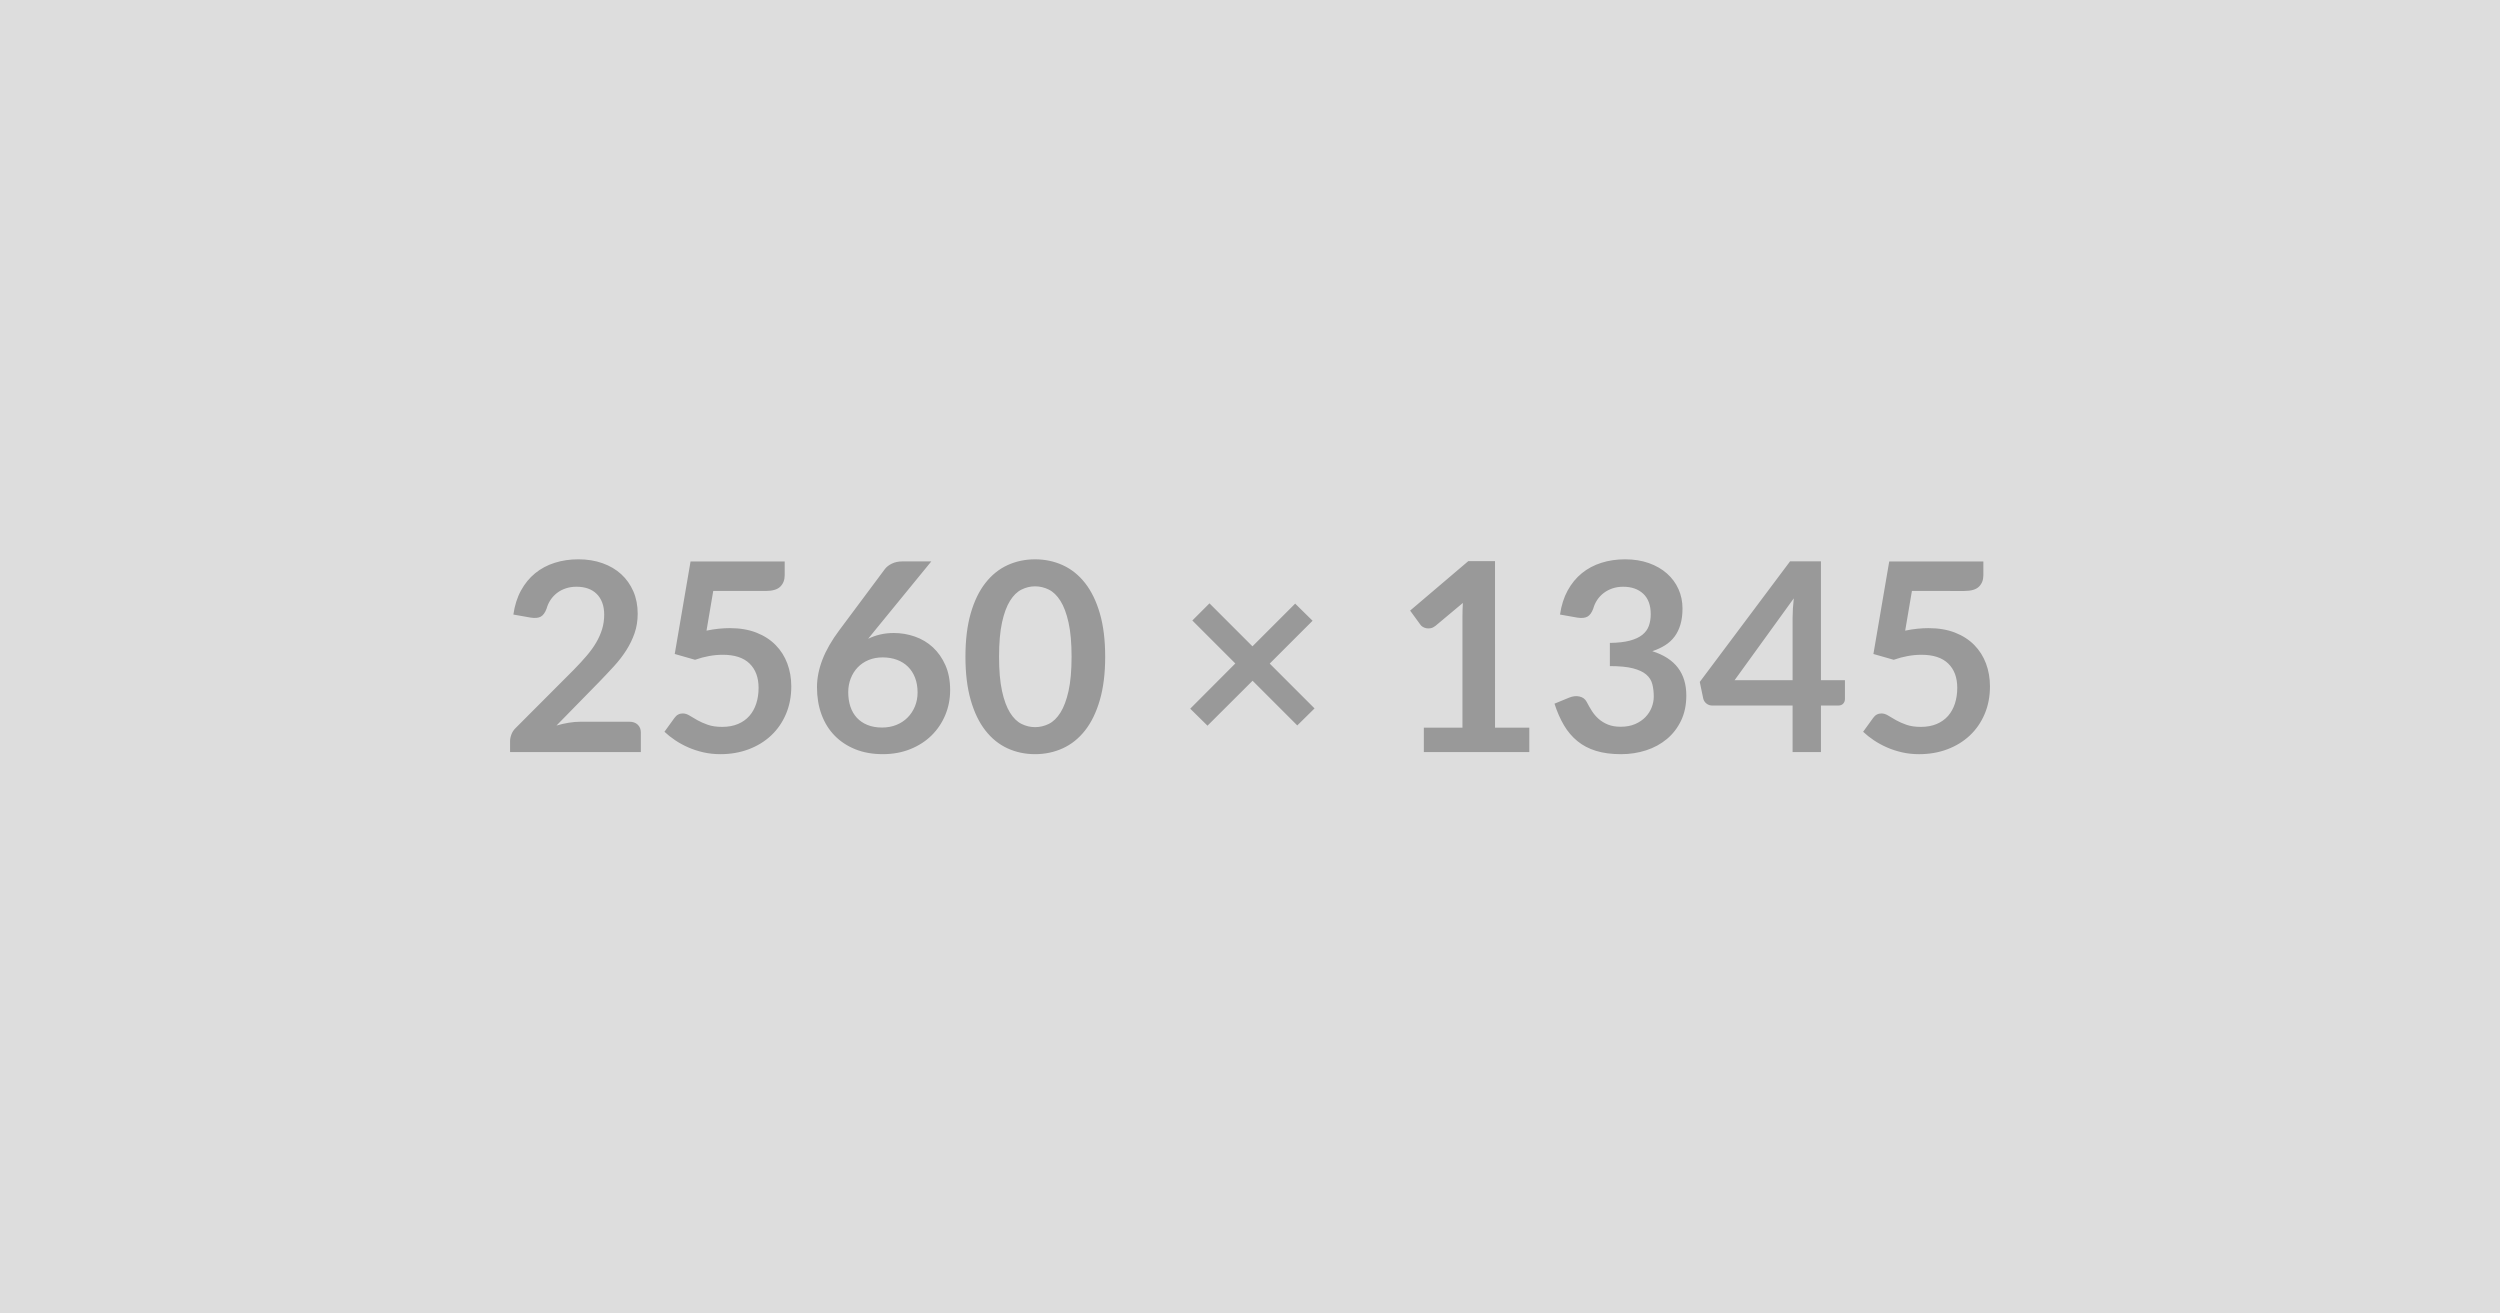
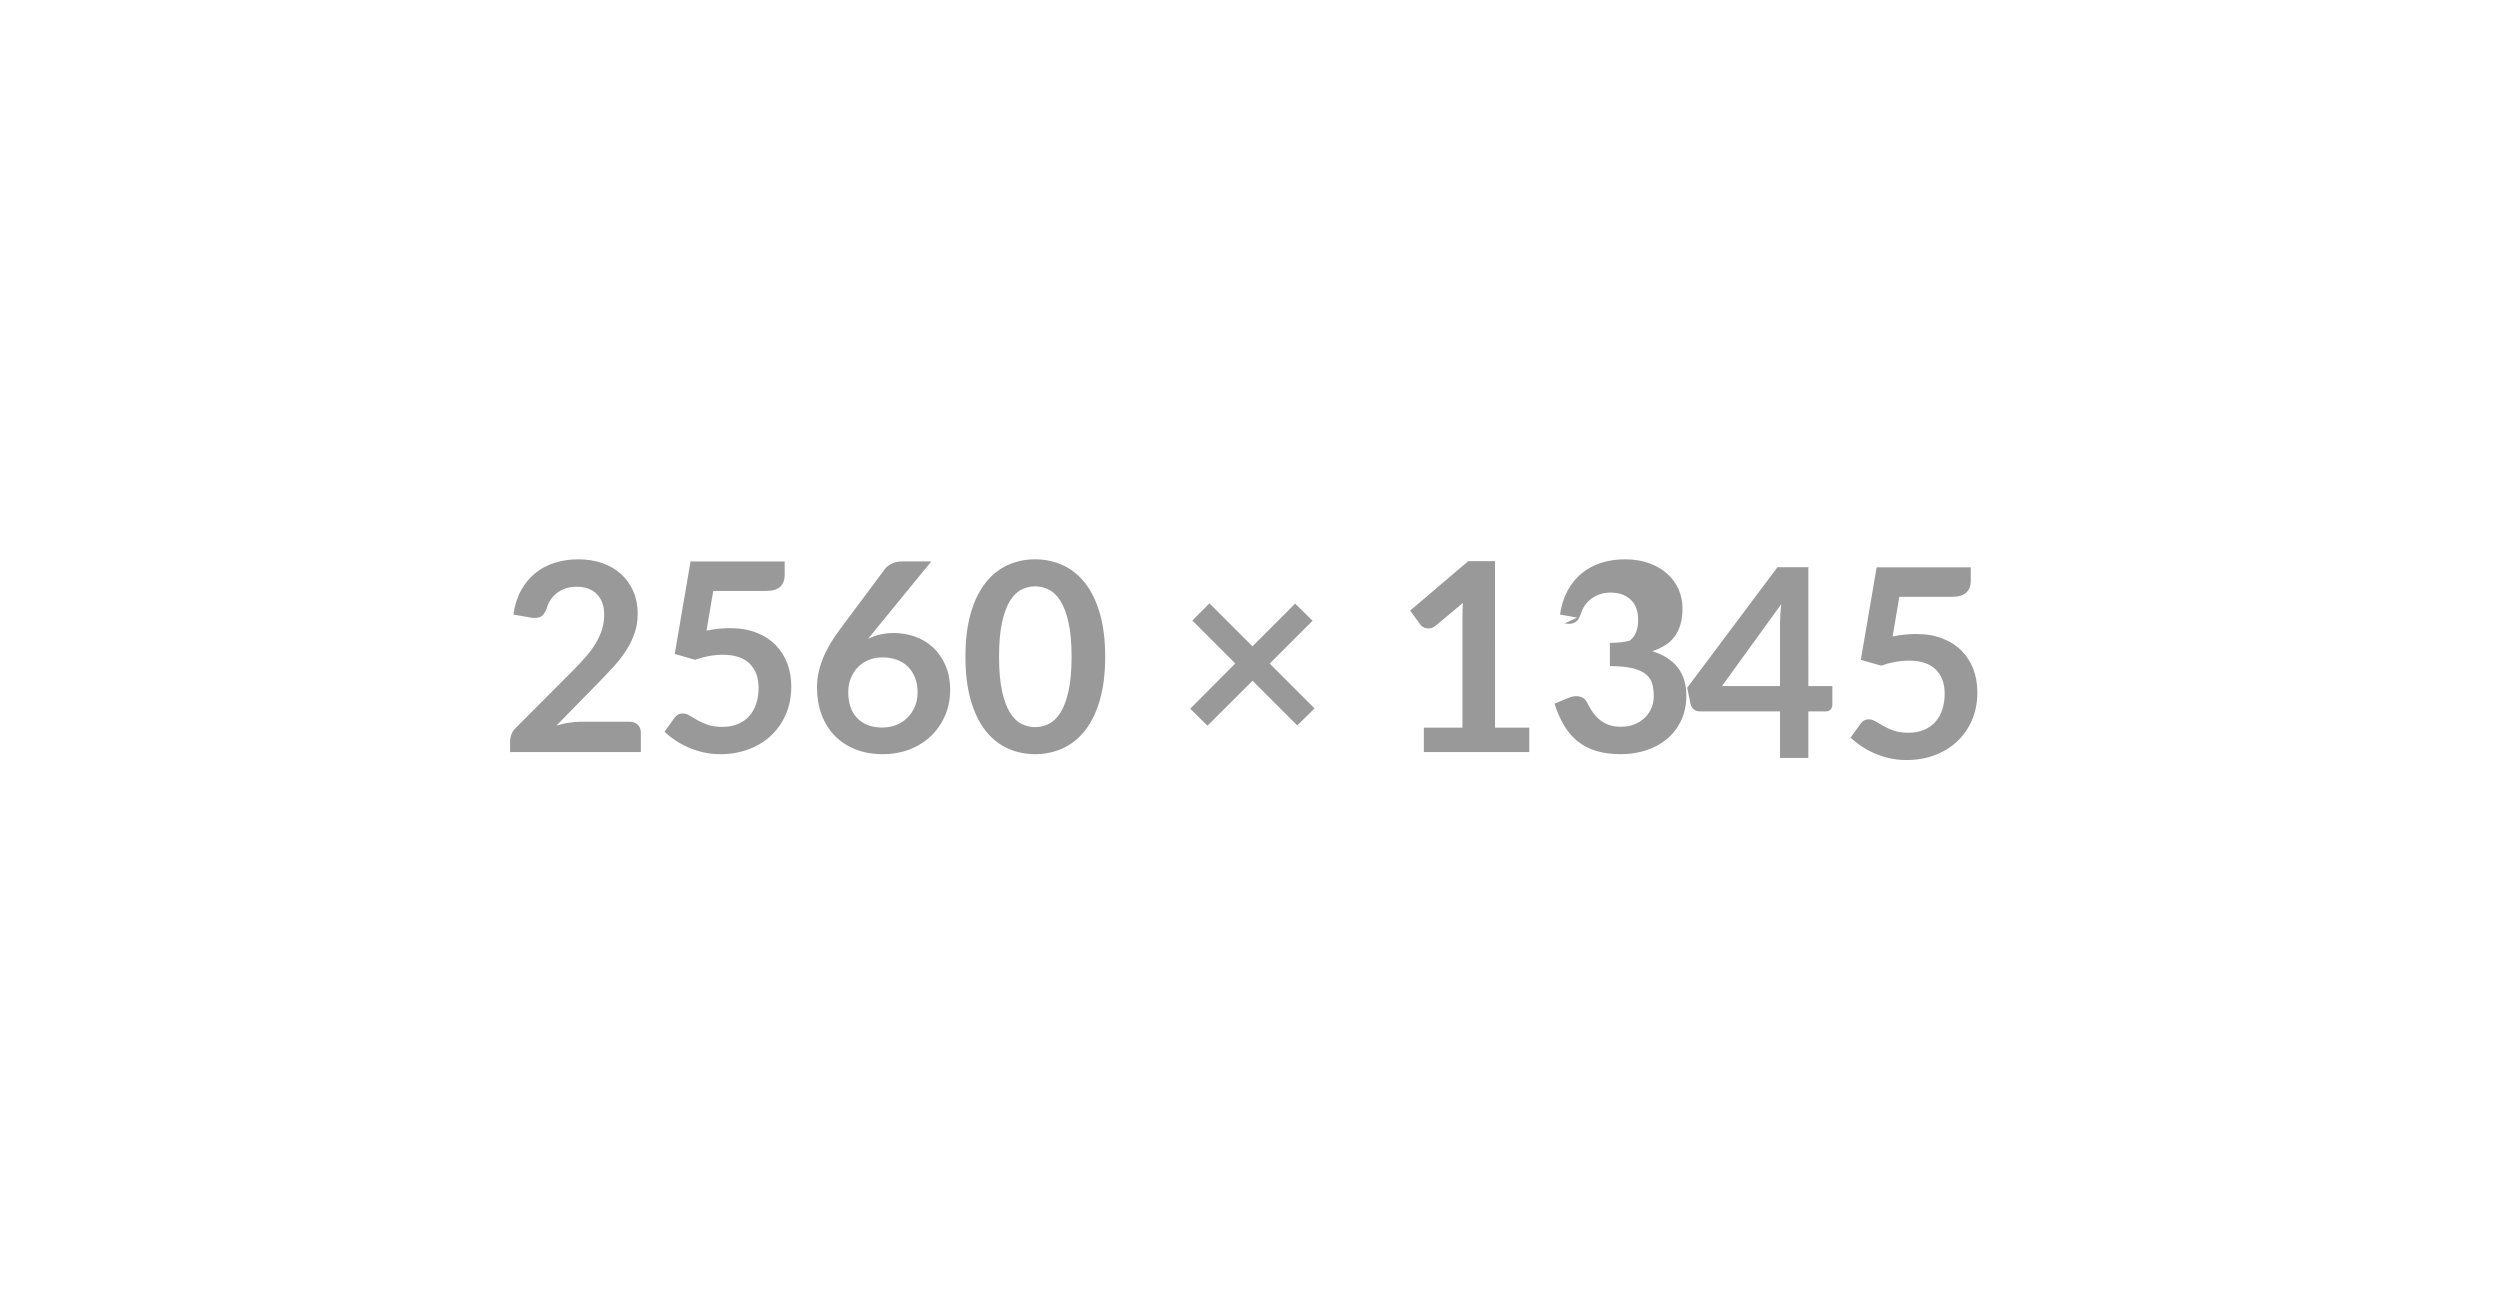
<svg xmlns="http://www.w3.org/2000/svg" width="2560" height="1345" viewBox="0 0 2560 1345">
-   <rect width="100%" height="100%" fill="#DDDDDD" />
-   <path fill="#999999" d="M594.4 739.055h50.08q5.41 0 8.58 3.04 3.17 3.03 3.17 8.03v19.98H522.31v-11.07q0-3.38 1.42-7.09t4.52-6.68l59.27-59.4q7.42-7.56 13.29-14.45 5.88-6.88 9.79-13.63 3.92-6.75 6.01-13.7 2.09-6.96 2.09-14.65 0-7.02-2.02-12.35-2.03-5.34-5.74-8.98-3.71-3.65-8.91-5.47t-11.68-1.82q-5.94 0-11 1.69-5.06 1.68-8.98 4.72-3.91 3.04-6.61 7.09t-4.05 8.91q-2.3 6.21-5.94 8.23-3.65 2.03-10.54.95l-17.54-3.11q2.02-14.03 7.83-24.63 5.8-10.6 14.51-17.69 8.7-7.09 19.98-10.66 11.27-3.58 24.23-3.58 13.5 0 24.71 3.98 11.2 3.98 19.17 11.27 7.96 7.29 12.42 17.56 4.45 10.25 4.45 22.81 0 10.8-3.17 19.98t-8.51 17.55q-5.33 8.37-12.48 16.2-7.16 7.83-14.99 15.93l-44.01 44.95q6.35-1.89 12.62-2.9 6.28-1.01 11.95-1.01m135.95-133.92-6.89 40.63q6.48-1.35 12.42-1.95 5.94-.61 11.48-.61 15.39 0 27.13 4.59 11.75 4.59 19.71 12.69 7.97 8.1 12.02 18.97 4.05 10.86 4.05 23.42 0 15.52-5.47 28.35-5.47 12.82-15.19 21.94-9.72 9.11-23.02 14.11-13.29 4.99-28.95 4.99-9.18 0-17.42-1.89-8.23-1.89-15.46-5.06-7.22-3.18-13.36-7.29-6.14-4.12-11-8.71l10.26-14.18q3.24-4.58 8.5-4.58 3.38 0 6.89 2.15 3.51 2.17 8.03 4.73t10.66 4.72q6.15 2.16 14.79 2.16 9.18 0 16.2-2.97t11.67-8.3q4.66-5.33 7.02-12.69 2.37-7.36 2.37-16 0-15.93-9.25-24.9-9.25-8.98-27.34-8.98-13.9 0-28.48 5.13l-20.79-5.94 16.2-94.77h96.39v14.17q0 7.16-4.46 11.61-4.45 4.46-15.12 4.46zm223.29-30.24-57.92 70.87-6.75 8.37q5.67-2.83 12.22-4.38 6.55-1.56 14.11-1.56 11.07 0 21.53 3.65 10.46 3.64 18.43 11 7.96 7.36 12.82 18.29 4.86 10.94 4.86 25.52 0 13.63-4.99 25.58-5 11.95-14.04 20.86-9.05 8.91-21.81 14.04-12.75 5.13-28.14 5.13-15.66 0-28.08-4.99-12.42-5-21.2-13.98-8.77-8.98-13.43-21.6t-4.66-28.01q0-13.77 5.6-28.28 5.61-14.52 17.35-30.18l46.58-62.5q2.43-3.24 7.08-5.54 4.66-2.29 10.74-2.29zm-50.36 170.1q7.97 0 14.65-2.7t11.47-7.56q4.8-4.86 7.5-11.41t2.7-14.24q0-8.37-2.57-15.05-2.56-6.69-7.29-11.34-4.72-4.66-11.34-7.09-6.61-2.43-14.58-2.43-7.96 0-14.44 2.7t-11.07 7.49-7.16 11.34q-2.56 6.55-2.56 14.11 0 8.1 2.22 14.78 2.23 6.68 6.62 11.41 4.39 4.72 10.87 7.36 6.48 2.63 14.98 2.63m228.42-72.5q0 25.52-5.47 44.35-5.46 18.83-15.12 31.12-9.65 12.28-22.81 18.29t-28.42 6.01q-15.25 0-28.28-6.01t-22.61-18.29q-9.59-12.29-14.99-31.12t-5.4-44.35q0-25.65 5.4-44.41t14.99-31.05q9.58-12.29 22.61-18.29 13.03-6.01 28.28-6.01 15.26 0 28.42 6.01 13.16 6 22.81 18.29 9.66 12.29 15.12 31.05 5.47 18.76 5.47 44.41m-34.42 0q0-21.19-3.11-35.1-3.1-13.9-8.3-22.13-5.2-8.24-11.95-11.55t-14.04-3.31q-7.15 0-13.84 3.31-6.68 3.31-11.81 11.55-5.13 8.23-8.17 22.13-3.03 13.91-3.03 35.1 0 21.2 3.03 35.1 3.04 13.91 8.17 22.14 5.13 8.24 11.81 11.55 6.69 3.3 13.84 3.3 7.29 0 14.04-3.3 6.75-3.31 11.95-11.55 5.2-8.23 8.3-22.14 3.11-13.9 3.11-35.1m248.8 52.92-17.68 17.42-45.77-45.77-46.17 46.04-17.68-17.42 46.17-46.3-44.01-44.01 17.55-17.55 44.01 44.01 43.74-43.74 17.82 17.55-43.88 43.87zm184.82 19.71h35.1v24.98h-108v-24.98h39.55v-113.8q0-6.75.41-13.91l-28.08 23.49q-2.43 1.89-4.8 2.37-2.36.47-4.45.06-2.09-.4-3.71-1.41-1.62-1.02-2.43-2.23l-10.53-14.45 59.53-50.62h27.41zm84.1-112.72-17.55-3.11q2.03-14.03 7.83-24.63 5.81-10.6 14.51-17.69 8.71-7.09 19.98-10.66 11.28-3.58 24.24-3.58 13.5 0 24.36 3.85 10.87 3.84 18.57 10.66 7.69 6.82 11.81 16t4.12 19.84q0 9.32-2.1 16.41-2.09 7.08-6 12.35-3.92 5.26-9.72 8.91-5.81 3.64-13.1 6.07 17.55 5.54 26.19 16.88t8.64 28.48q0 14.58-5.4 25.79-5.4 11.2-14.58 18.83t-21.26 11.54q-12.08 3.92-25.58 3.92-14.72 0-25.65-3.38-10.94-3.37-19.04-9.99-8.1-6.61-13.77-16.2-5.67-9.58-9.72-22.14l14.72-6.07q5.8-2.43 10.86-1.28 5.07 1.14 7.36 5.46 2.43 4.73 5.33 9.32 2.91 4.59 6.96 8.17 4.05 3.57 9.51 5.8 5.47 2.23 13.03 2.23 8.51 0 14.85-2.77 6.35-2.77 10.6-7.22 4.25-4.46 6.34-9.92 2.1-5.47 2.1-11.01 0-7.02-1.49-12.75-1.48-5.74-6.21-9.79-4.72-4.05-13.57-6.35-8.84-2.29-23.69-2.29v-23.76q12.29-.14 20.39-2.3t12.89-6q4.79-3.85 6.68-9.25t1.89-11.88q0-13.77-7.69-20.93-7.7-7.15-20.52-7.15-5.94 0-10.94 1.69-4.99 1.68-8.98 4.72-3.98 3.04-6.68 7.09t-4.05 8.91q-2.29 6.21-6.01 8.23-3.71 2.03-10.46.95m161.19 64.12h59.4v-63.85q0-9.05 1.22-19.98zm88.43 0h24.57v19.31q0 2.7-1.76 4.66-1.75 1.95-4.99 1.95h-17.82v47.66h-29.03v-47.66h-82.35q-3.37 0-5.94-2.09-2.56-2.09-3.24-5.2l-3.51-16.87 92.48-123.52h31.59zm93.15-91.39-6.89 40.63q6.48-1.35 12.42-1.95 5.94-.61 11.48-.61 15.39 0 27.13 4.59 11.75 4.59 19.71 12.69 7.97 8.1 12.02 18.97 4.05 10.86 4.05 23.42 0 15.52-5.47 28.35-5.47 12.82-15.19 21.94-9.72 9.11-23.02 14.11-13.29 4.99-28.95 4.99-9.18 0-17.42-1.89-8.23-1.89-15.46-5.06-7.22-3.18-13.36-7.29-6.14-4.12-11-8.71l10.26-14.18q3.24-4.58 8.5-4.58 3.38 0 6.89 2.15 3.51 2.17 8.03 4.73t10.66 4.72q6.15 2.16 14.79 2.16 9.18 0 16.2-2.97t11.67-8.3q4.66-5.33 7.02-12.69 2.37-7.36 2.37-16 0-15.93-9.25-24.9-9.25-8.98-27.34-8.98-13.9 0-28.48 5.13l-20.79-5.94 16.2-94.77h96.39v14.17q0 7.16-4.46 11.61-4.45 4.46-15.12 4.46z" />
+   <path fill="#999999" d="M594.4 739.055h50.08q5.41 0 8.58 3.04 3.17 3.03 3.17 8.03v19.98H522.31v-11.07q0-3.38 1.42-7.09t4.52-6.68l59.27-59.4q7.42-7.56 13.29-14.45 5.88-6.88 9.79-13.63 3.92-6.75 6.01-13.7 2.09-6.96 2.09-14.65 0-7.02-2.02-12.35-2.03-5.34-5.74-8.98-3.71-3.65-8.91-5.47t-11.68-1.82q-5.94 0-11 1.69-5.06 1.68-8.98 4.72-3.91 3.04-6.61 7.09t-4.05 8.91q-2.3 6.21-5.94 8.23-3.65 2.03-10.54.95l-17.54-3.11q2.02-14.03 7.83-24.63 5.8-10.6 14.51-17.69 8.7-7.09 19.98-10.66 11.27-3.58 24.23-3.58 13.5 0 24.71 3.98 11.2 3.98 19.17 11.27 7.96 7.29 12.42 17.56 4.45 10.25 4.45 22.81 0 10.8-3.17 19.98t-8.51 17.55q-5.33 8.37-12.48 16.2-7.16 7.83-14.99 15.93l-44.01 44.95q6.35-1.89 12.62-2.9 6.28-1.01 11.95-1.01m135.95-133.92-6.89 40.63q6.48-1.35 12.42-1.95 5.94-.61 11.48-.61 15.39 0 27.13 4.59 11.75 4.59 19.71 12.69 7.97 8.1 12.02 18.97 4.05 10.86 4.05 23.42 0 15.52-5.47 28.35-5.47 12.82-15.19 21.94-9.72 9.11-23.02 14.11-13.29 4.99-28.95 4.99-9.18 0-17.42-1.89-8.23-1.89-15.46-5.06-7.22-3.18-13.36-7.29-6.14-4.12-11-8.71l10.26-14.18q3.24-4.58 8.5-4.58 3.38 0 6.89 2.15 3.51 2.17 8.03 4.73t10.66 4.72q6.15 2.16 14.79 2.16 9.18 0 16.2-2.97t11.67-8.3q4.66-5.33 7.02-12.69 2.37-7.36 2.37-16 0-15.93-9.25-24.9-9.25-8.98-27.34-8.98-13.9 0-28.48 5.13l-20.79-5.94 16.2-94.77h96.39v14.17q0 7.16-4.46 11.61-4.45 4.46-15.12 4.46zm223.29-30.24-57.92 70.87-6.75 8.37q5.67-2.83 12.22-4.38 6.55-1.56 14.11-1.56 11.07 0 21.53 3.65 10.46 3.64 18.43 11 7.96 7.36 12.82 18.29 4.86 10.94 4.86 25.52 0 13.63-4.99 25.58-5 11.95-14.04 20.86-9.05 8.91-21.81 14.04-12.75 5.13-28.14 5.13-15.66 0-28.08-4.99-12.42-5-21.2-13.98-8.77-8.98-13.43-21.6t-4.66-28.01q0-13.77 5.6-28.28 5.61-14.52 17.35-30.18l46.58-62.5q2.43-3.24 7.08-5.54 4.66-2.29 10.74-2.29zm-50.36 170.1q7.97 0 14.65-2.7t11.47-7.56q4.8-4.86 7.5-11.41t2.7-14.24q0-8.37-2.57-15.05-2.56-6.69-7.29-11.34-4.72-4.66-11.34-7.09-6.61-2.43-14.58-2.43-7.96 0-14.44 2.7t-11.07 7.49-7.16 11.34q-2.56 6.55-2.56 14.11 0 8.1 2.22 14.78 2.23 6.68 6.62 11.41 4.39 4.72 10.87 7.36 6.48 2.63 14.98 2.63m228.42-72.5q0 25.52-5.47 44.35-5.46 18.83-15.12 31.12-9.65 12.28-22.81 18.29t-28.42 6.01q-15.25 0-28.28-6.01t-22.61-18.29q-9.59-12.29-14.99-31.12t-5.4-44.35q0-25.65 5.4-44.41t14.99-31.05q9.58-12.29 22.61-18.29 13.03-6.01 28.28-6.01 15.26 0 28.42 6.01 13.16 6 22.81 18.29 9.66 12.29 15.12 31.05 5.47 18.76 5.47 44.41m-34.42 0q0-21.19-3.11-35.1-3.1-13.9-8.3-22.13-5.2-8.24-11.95-11.55t-14.04-3.31q-7.15 0-13.84 3.31-6.68 3.31-11.81 11.55-5.13 8.23-8.17 22.13-3.03 13.91-3.03 35.1 0 21.2 3.03 35.1 3.04 13.91 8.17 22.14 5.13 8.24 11.81 11.55 6.69 3.3 13.84 3.3 7.29 0 14.04-3.3 6.75-3.31 11.95-11.55 5.2-8.23 8.3-22.14 3.11-13.9 3.11-35.1m248.8 52.92-17.68 17.42-45.77-45.77-46.17 46.04-17.68-17.42 46.17-46.3-44.01-44.01 17.55-17.55 44.01 44.01 43.74-43.74 17.82 17.55-43.88 43.87zm184.82 19.71h35.1v24.98h-108v-24.98h39.55v-113.8q0-6.75.41-13.91l-28.08 23.49q-2.43 1.89-4.8 2.37-2.36.47-4.45.06-2.09-.4-3.71-1.41-1.62-1.02-2.43-2.23l-10.53-14.45 59.53-50.62h27.41zm84.1-112.72-17.55-3.11q2.03-14.03 7.83-24.63 5.81-10.6 14.51-17.69 8.71-7.09 19.98-10.66 11.28-3.58 24.24-3.58 13.5 0 24.36 3.85 10.87 3.84 18.57 10.66 7.69 6.82 11.81 16t4.12 19.84q0 9.32-2.1 16.41-2.09 7.08-6 12.35-3.92 5.26-9.72 8.91-5.81 3.64-13.1 6.07 17.55 5.54 26.19 16.88t8.64 28.48q0 14.58-5.4 25.79-5.4 11.2-14.58 18.83t-21.26 11.54q-12.08 3.92-25.58 3.92-14.72 0-25.65-3.38-10.94-3.37-19.04-9.99-8.1-6.61-13.77-16.2-5.67-9.58-9.72-22.14l14.72-6.07q5.8-2.43 10.86-1.28 5.07 1.14 7.36 5.46 2.43 4.73 5.33 9.32 2.91 4.59 6.96 8.17 4.05 3.57 9.51 5.8 5.47 2.23 13.03 2.23 8.51 0 14.85-2.77 6.35-2.77 10.6-7.22 4.25-4.46 6.34-9.92 2.1-5.47 2.1-11.01 0-7.02-1.49-12.75-1.48-5.74-6.21-9.79-4.72-4.05-13.57-6.35-8.84-2.29-23.69-2.29v-23.76q12.29-.14 20.39-2.3q4.79-3.85 6.68-9.25t1.89-11.88q0-13.77-7.69-20.93-7.7-7.15-20.52-7.15-5.94 0-10.94 1.69-4.99 1.68-8.98 4.72-3.98 3.04-6.68 7.09t-4.05 8.91q-2.29 6.21-6.01 8.23-3.71 2.03-10.46.95m161.19 64.12h59.4v-63.85q0-9.05 1.22-19.98zm88.43 0h24.57v19.31q0 2.7-1.76 4.66-1.75 1.95-4.99 1.95h-17.82v47.66h-29.03v-47.66h-82.35q-3.37 0-5.94-2.09-2.56-2.09-3.24-5.2l-3.51-16.87 92.48-123.52h31.59zm93.15-91.39-6.89 40.63q6.48-1.35 12.42-1.95 5.94-.61 11.48-.61 15.39 0 27.13 4.59 11.75 4.59 19.71 12.69 7.97 8.1 12.02 18.97 4.05 10.86 4.05 23.42 0 15.52-5.47 28.35-5.47 12.82-15.19 21.94-9.72 9.11-23.02 14.11-13.29 4.99-28.95 4.99-9.18 0-17.42-1.89-8.23-1.89-15.46-5.06-7.22-3.18-13.36-7.29-6.14-4.12-11-8.71l10.26-14.18q3.24-4.58 8.5-4.58 3.38 0 6.89 2.15 3.51 2.17 8.03 4.73t10.66 4.72q6.15 2.16 14.79 2.16 9.18 0 16.2-2.97t11.67-8.3q4.66-5.33 7.02-12.69 2.37-7.36 2.37-16 0-15.93-9.25-24.9-9.25-8.98-27.34-8.98-13.9 0-28.48 5.13l-20.79-5.94 16.2-94.77h96.39v14.17q0 7.16-4.46 11.61-4.45 4.46-15.12 4.46z" />
</svg>